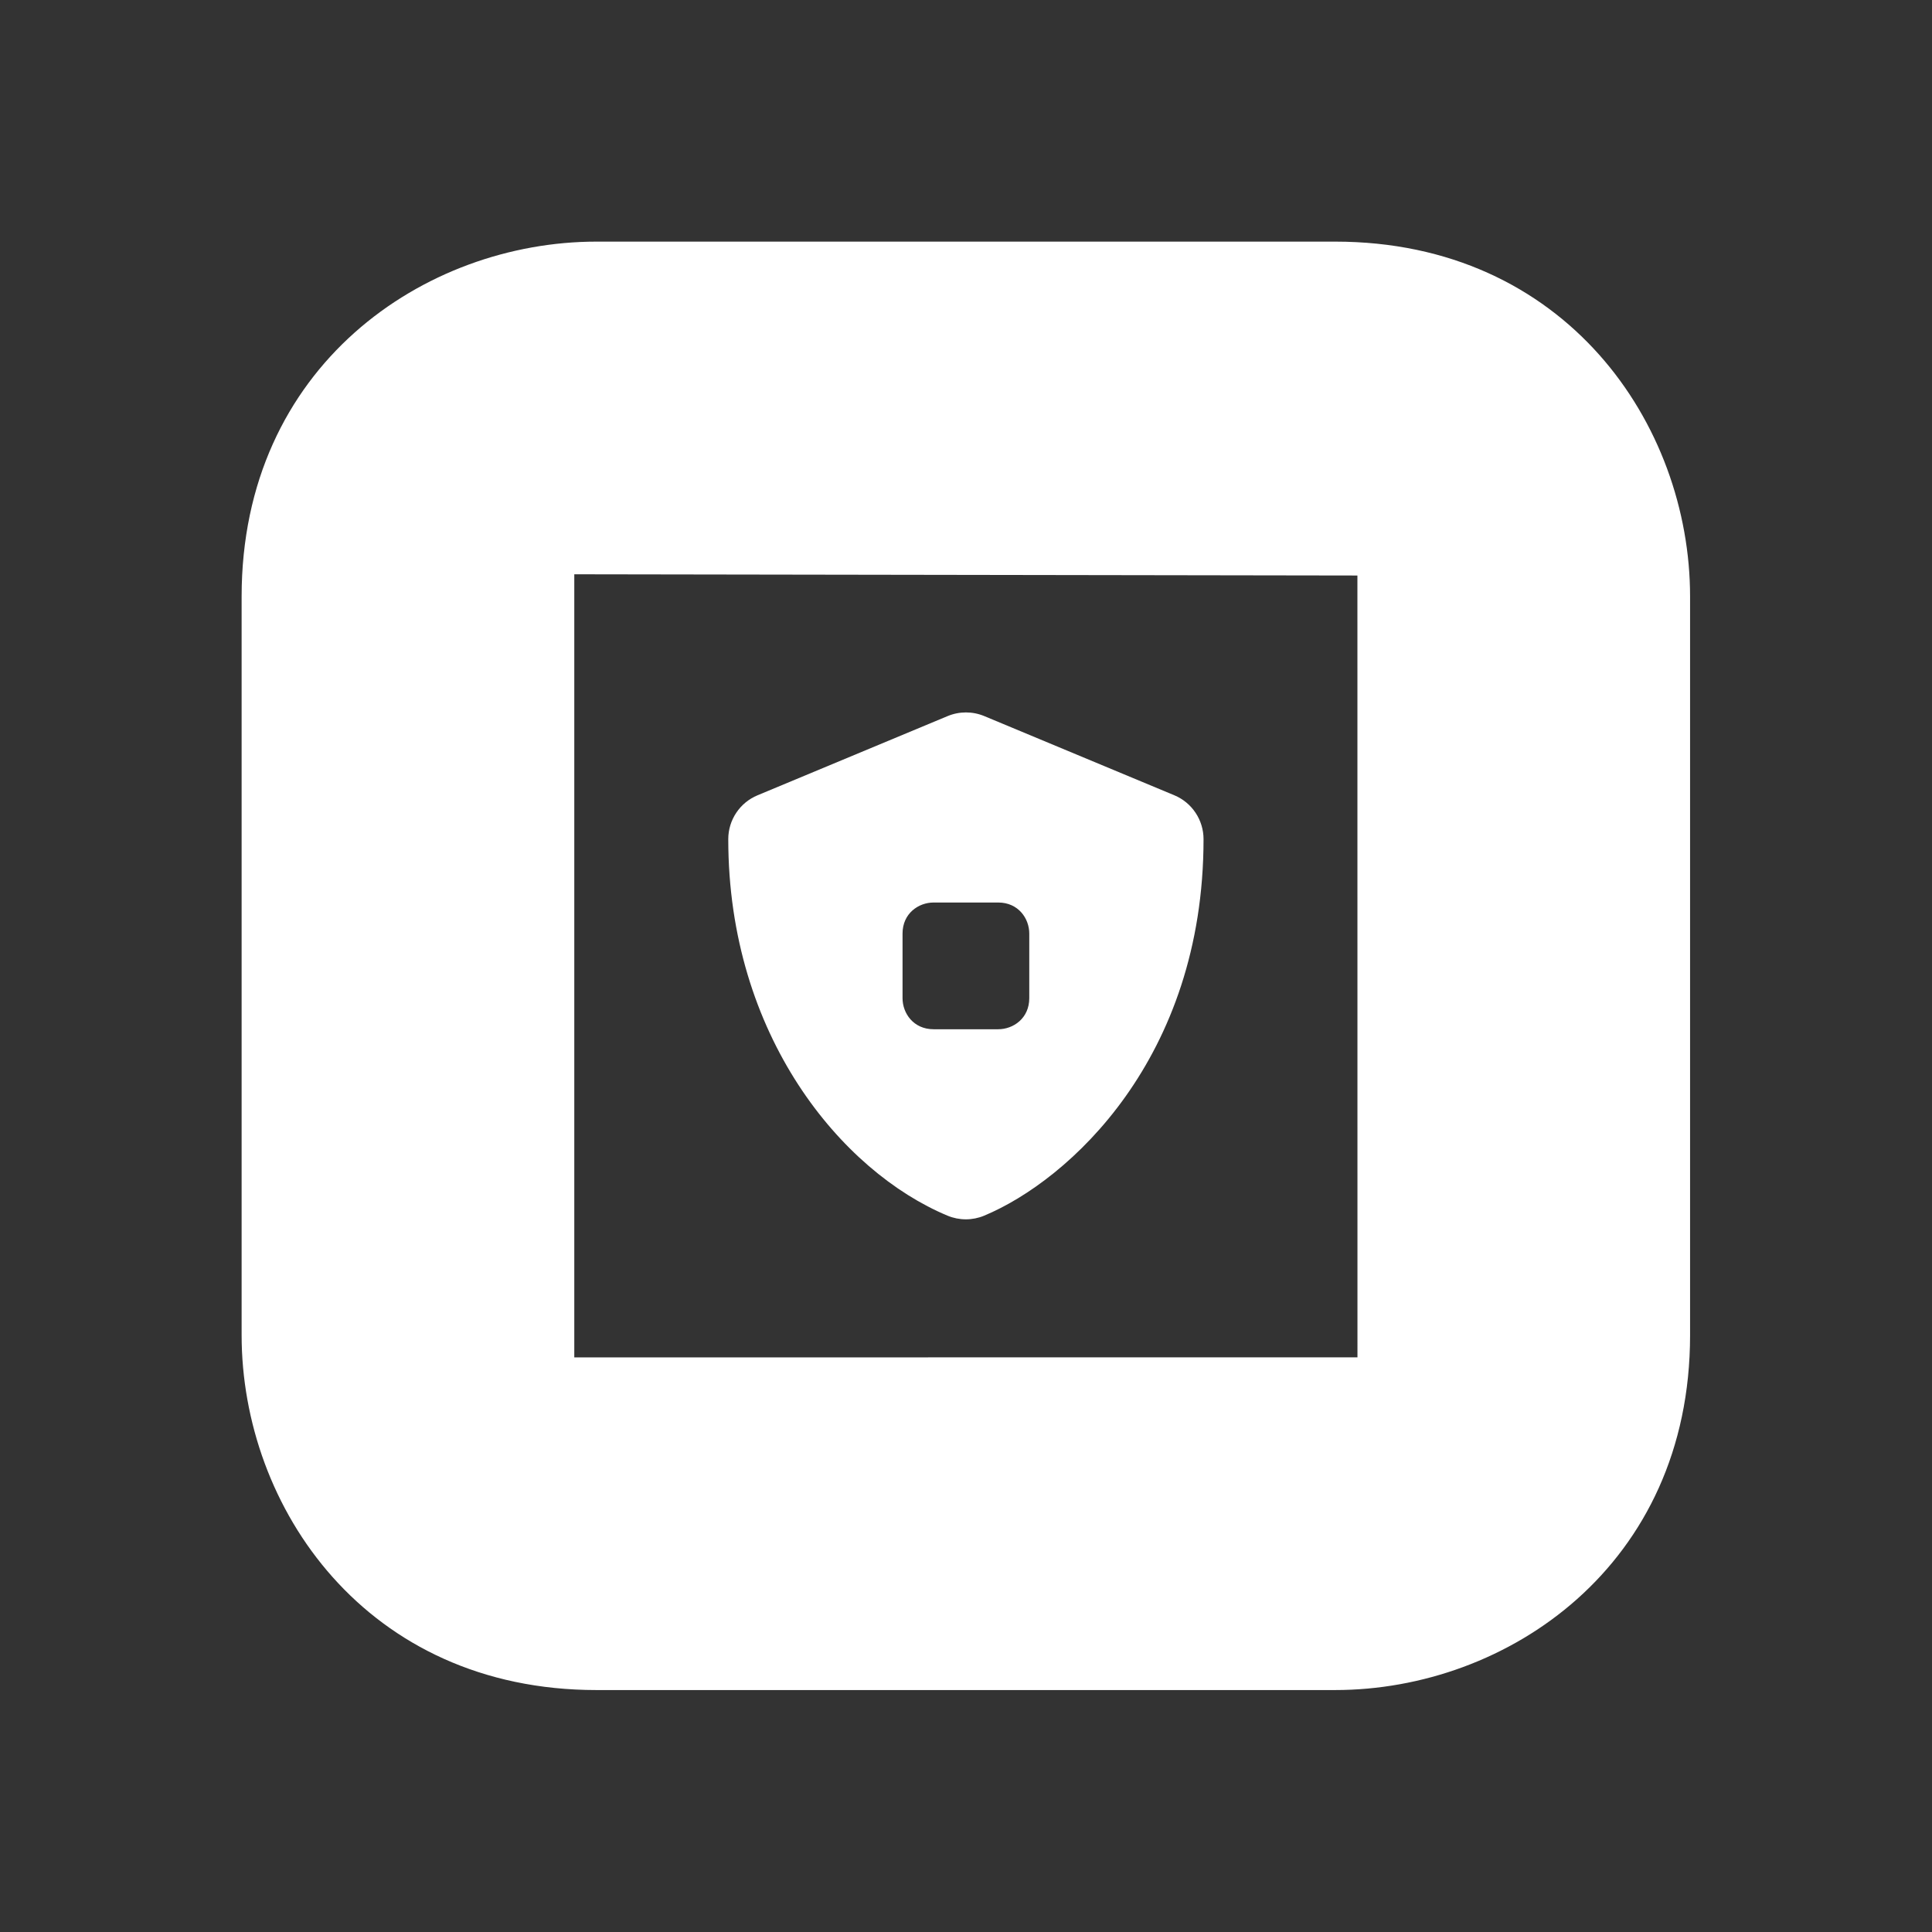
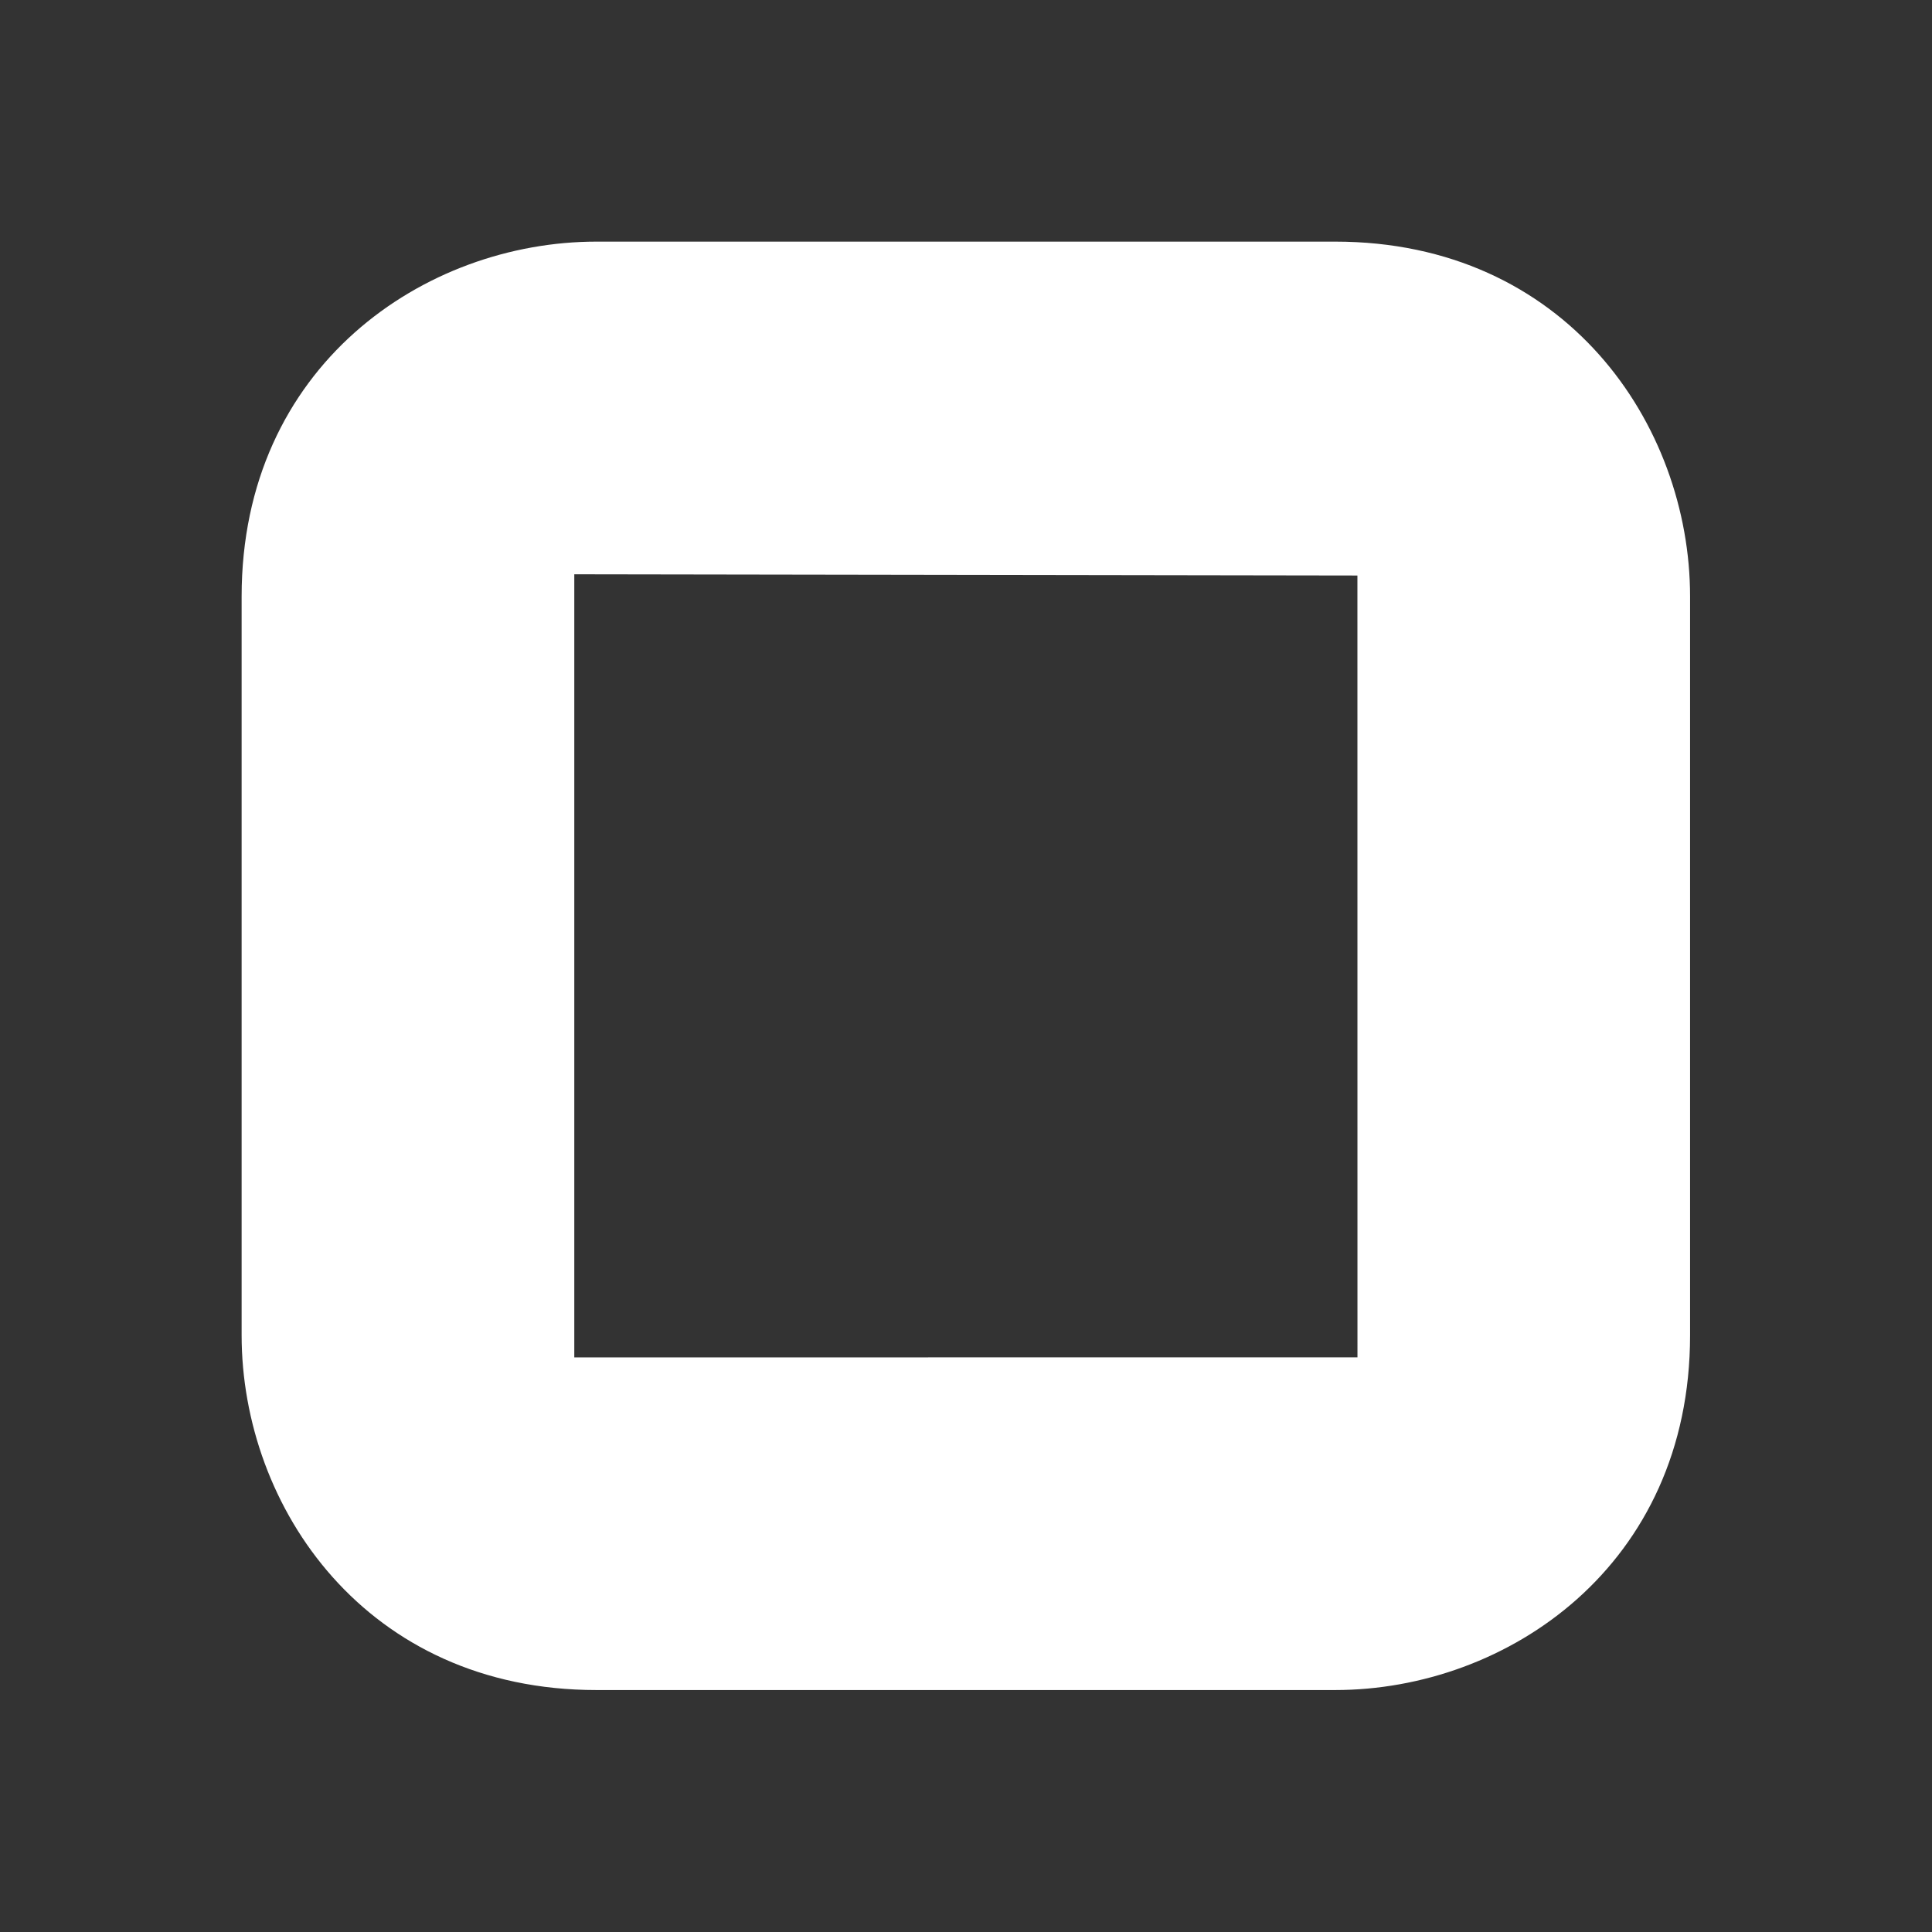
<svg xmlns="http://www.w3.org/2000/svg" xmlns:ns1="http://www.serif.com/" width="100%" height="100%" viewBox="0 0 80 80" version="1.1" xml:space="preserve" style="fill-rule:evenodd;clip-rule:evenodd;stroke-linejoin:round;stroke-miterlimit:2;">
  <rect x="0" y="0" width="80" height="80" fill="#333333" stroke="none" />
  <g id="Layer-1" ns1:id="Layer 1" transform="matrix(1,0,0,1,1304.79,195.17)">
    <g transform="matrix(1.102,0,0,1.102,-1281.01,-171.39)">
      <path d="M0,29.425L0,0L29.426,0.046L29.428,29.424L0,29.425ZM28.588,-12.5L0.836,-12.5C-5.629,-12.5 -12.5,-7.825 -12.5,0.837L-12.5,28.589C-12.5,35.054 -7.826,41.925 0.836,41.925L28.588,41.925C35.054,41.925 41.926,37.251 41.926,28.589L41.926,0.837C41.926,-5.628 37.251,-12.5 28.588,-12.5" style="fill:white;fill-rule:nonzero;" />
    </g>
    <g transform="matrix(0.041,0,0,0.041,-1275.29,-165.671)">
-       <path d="M466.5,83.7C484.3,91.1 496,108.6 496,128C496,349.3 360.1,472.6 274.4,508.3C262.6,513.2 249.3,513.2 237.5,508.3C130.5,463.7 16,326.5 16,128C16,108.6 27.7,91.1 45.6,83.7L237.6,3.7C249.407,-1.198 262.693,-1.198 274.5,3.7L466.5,83.7ZM288.628,192.008L223.367,192.008C208.164,192.008 192.006,203.002 192.006,223.371L192.006,288.632C192.006,303.835 202.998,319.993 223.367,319.993L288.628,319.993C303.834,319.993 319.994,309.002 319.994,288.632L319.994,223.371C319.994,208.168 309,192.008 288.628,192.008Z" style="fill:white;" />
-     </g>
+       </g>
  </g>
</svg>